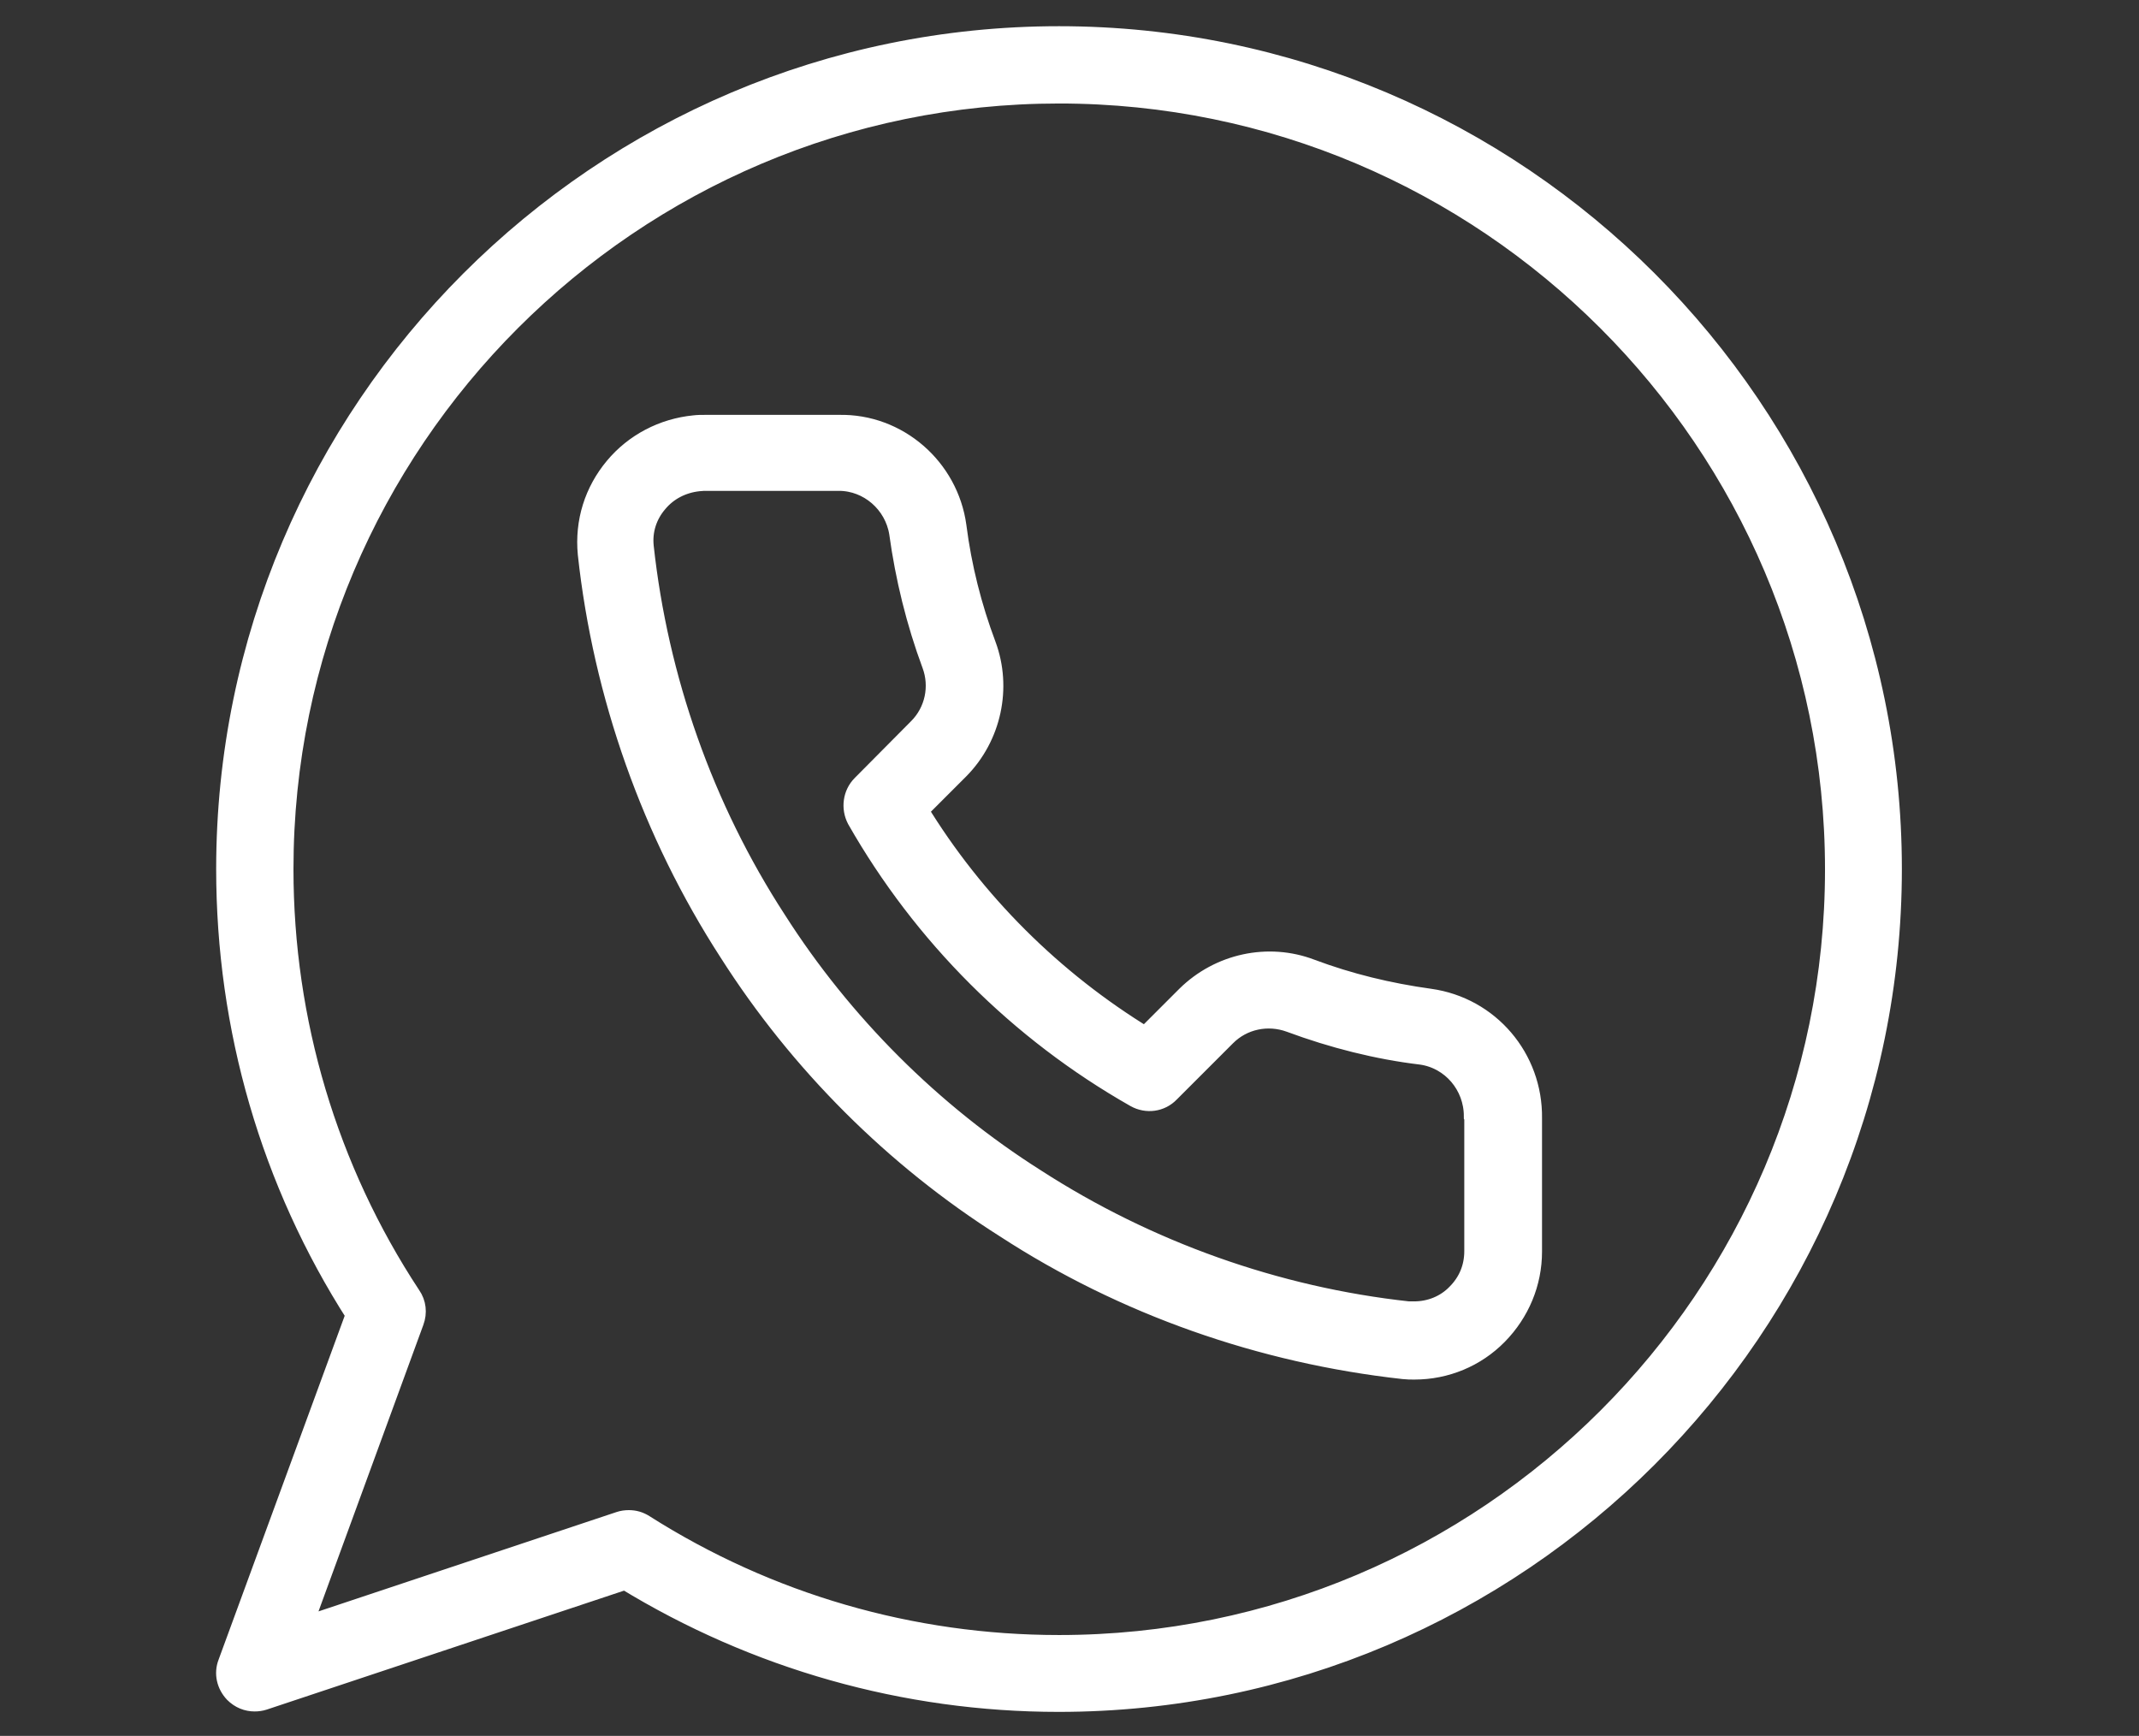
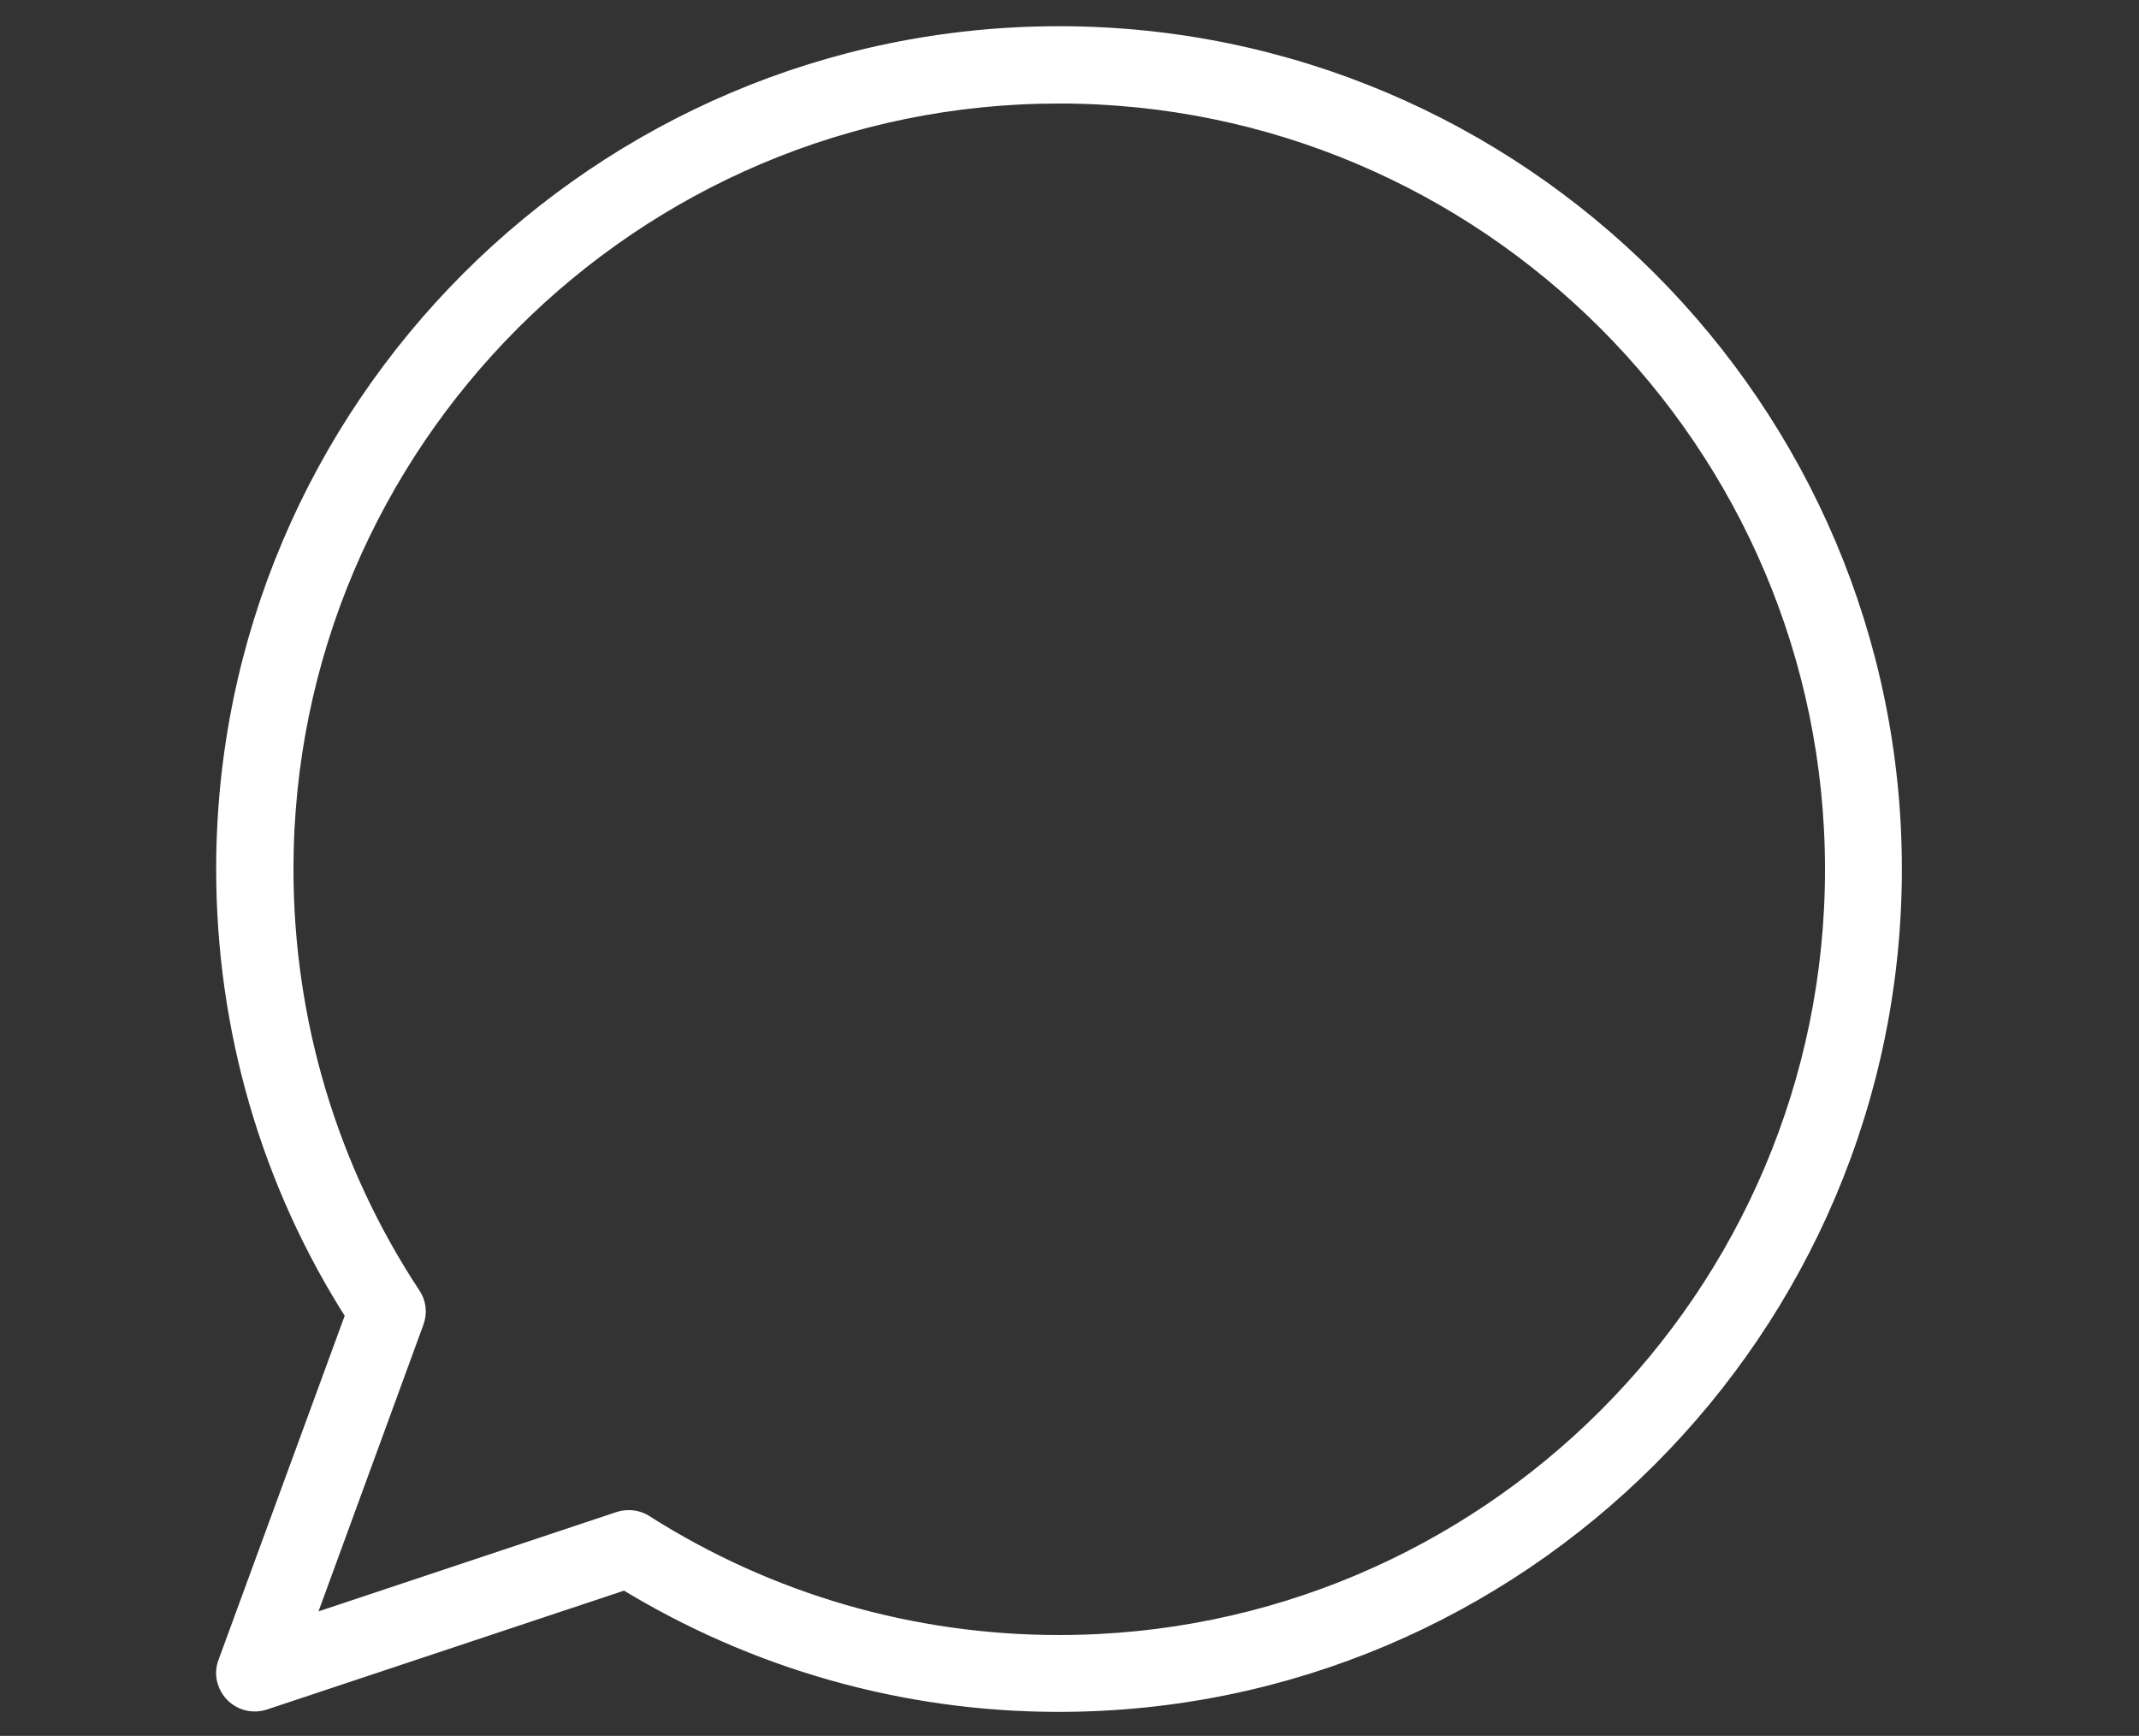
<svg xmlns="http://www.w3.org/2000/svg" version="1.1" id="Layer_1" x="0px" y="0px" viewBox="0 0 489.8 397.5" style="enable-background:new 0 0 489.8 397.5;" xml:space="preserve">
  <rect x="0" y="0" width="489.8" height="397.5" fill="#333333" stroke="none" />
  <style type="text/css">
	.st0{fill:#FFFFFF;stroke:#FFFFFF;stroke-width:5;stroke-miterlimit:10;}
</style>
  <g>
    <g>
-       <path class="st0" d="M327.4,228.9c-9.4-1.3-18.5-3.5-27.3-6.8c-9.7-3.7-20.8-1.3-28.3,6.1l-9.5,9.5c-21.3-13-39.3-30.9-52.3-52.2    l9.5-9.5c7.3-7.4,9.7-18.5,6.1-28.2c-3.3-8.8-5.6-17.9-6.8-27.3c-1.8-13.2-13.3-23.3-26.7-23h-30.7c-0.8,0-1.6,0-2.4,0.1    c-7.1,0.7-13.6,4.1-18.1,9.5c-4.6,5.5-6.8,12.4-6.1,19.7c3.5,32.3,14.7,63.9,32.3,91.1c16.1,25.3,37.9,47.1,63.2,63.1    c27.2,17.7,58.6,28.7,91.1,32.3c0.9,0.1,1.6,0.1,2.5,0.1c7.1,0,13.9-2.8,18.9-7.9c5-5.1,7.8-11.8,7.8-18.9v-30.5    C350.8,242.4,340.9,230.8,327.4,228.9z M337.8,255.9v30.6c0,3.8-1.4,7.2-4.1,9.9c-2.6,2.7-6.2,4.1-9.9,4.1c-0.5,0-0.9,0-1.3,0    c-30.3-3.3-59.8-13.8-85.5-30.4c-23.7-15-44.3-35.6-59.4-59.3c-16.7-25.7-27.1-55.3-30.4-85.6c-0.4-3.8,0.8-7.4,3.2-10.2    c2.4-2.9,5.8-4.6,9.5-5c0.4,0,0.9-0.1,1.3-0.1h30.8h0.1c6.9,0,12.9,5.2,14,12.1c1.4,10.2,3.9,20.4,7.5,30.1    c1.9,5.1,0.7,10.9-3.2,14.8l-12.9,13c-2,2-2.4,5.1-1.1,7.6c15.1,26.5,37.1,48.5,63.7,63.6c2.5,1.4,5.6,1,7.6-1.1l12.9-12.9    c3.9-3.9,9.7-5.1,14.9-3.2c9.7,3.6,19.9,6.2,30,7.4c7,1,12.2,7.1,12.2,14.3C337.8,255.8,337.8,255.8,337.8,255.9z" />
-     </g>
+       </g>
  </g>
  <g>
    <g>
      <path class="st0" d="M242.5,8.5C137.5,8.5,52,94,52,199c0,36.4,10.2,71.6,29.7,102l-29.3,79.9c-0.9,2.3-0.3,4.8,1.4,6.6    c1.3,1.3,2.9,1.9,4.5,1.9c0.7,0,1.4-0.1,2-0.3l82.9-27.6c29.9,18.3,64.1,28,99.2,28C347.5,389.5,433,304,433,199    S347.5,8.5,242.5,8.5z M242.5,376.9c-33.8,0-66.6-9.5-95.1-27.6c-1.1-0.7-2.2-1-3.4-1c-0.7,0-1.4,0.1-2,0.3L68.8,373l25.8-70.5    c0.7-1.9,0.5-4-0.7-5.7c-19.1-29-29.2-62.9-29.2-97.8c0-98,79.8-177.8,177.8-177.8S420.4,101,420.4,199.1S340.6,376.9,242.5,376.9    z" />
    </g>
  </g>
</svg>